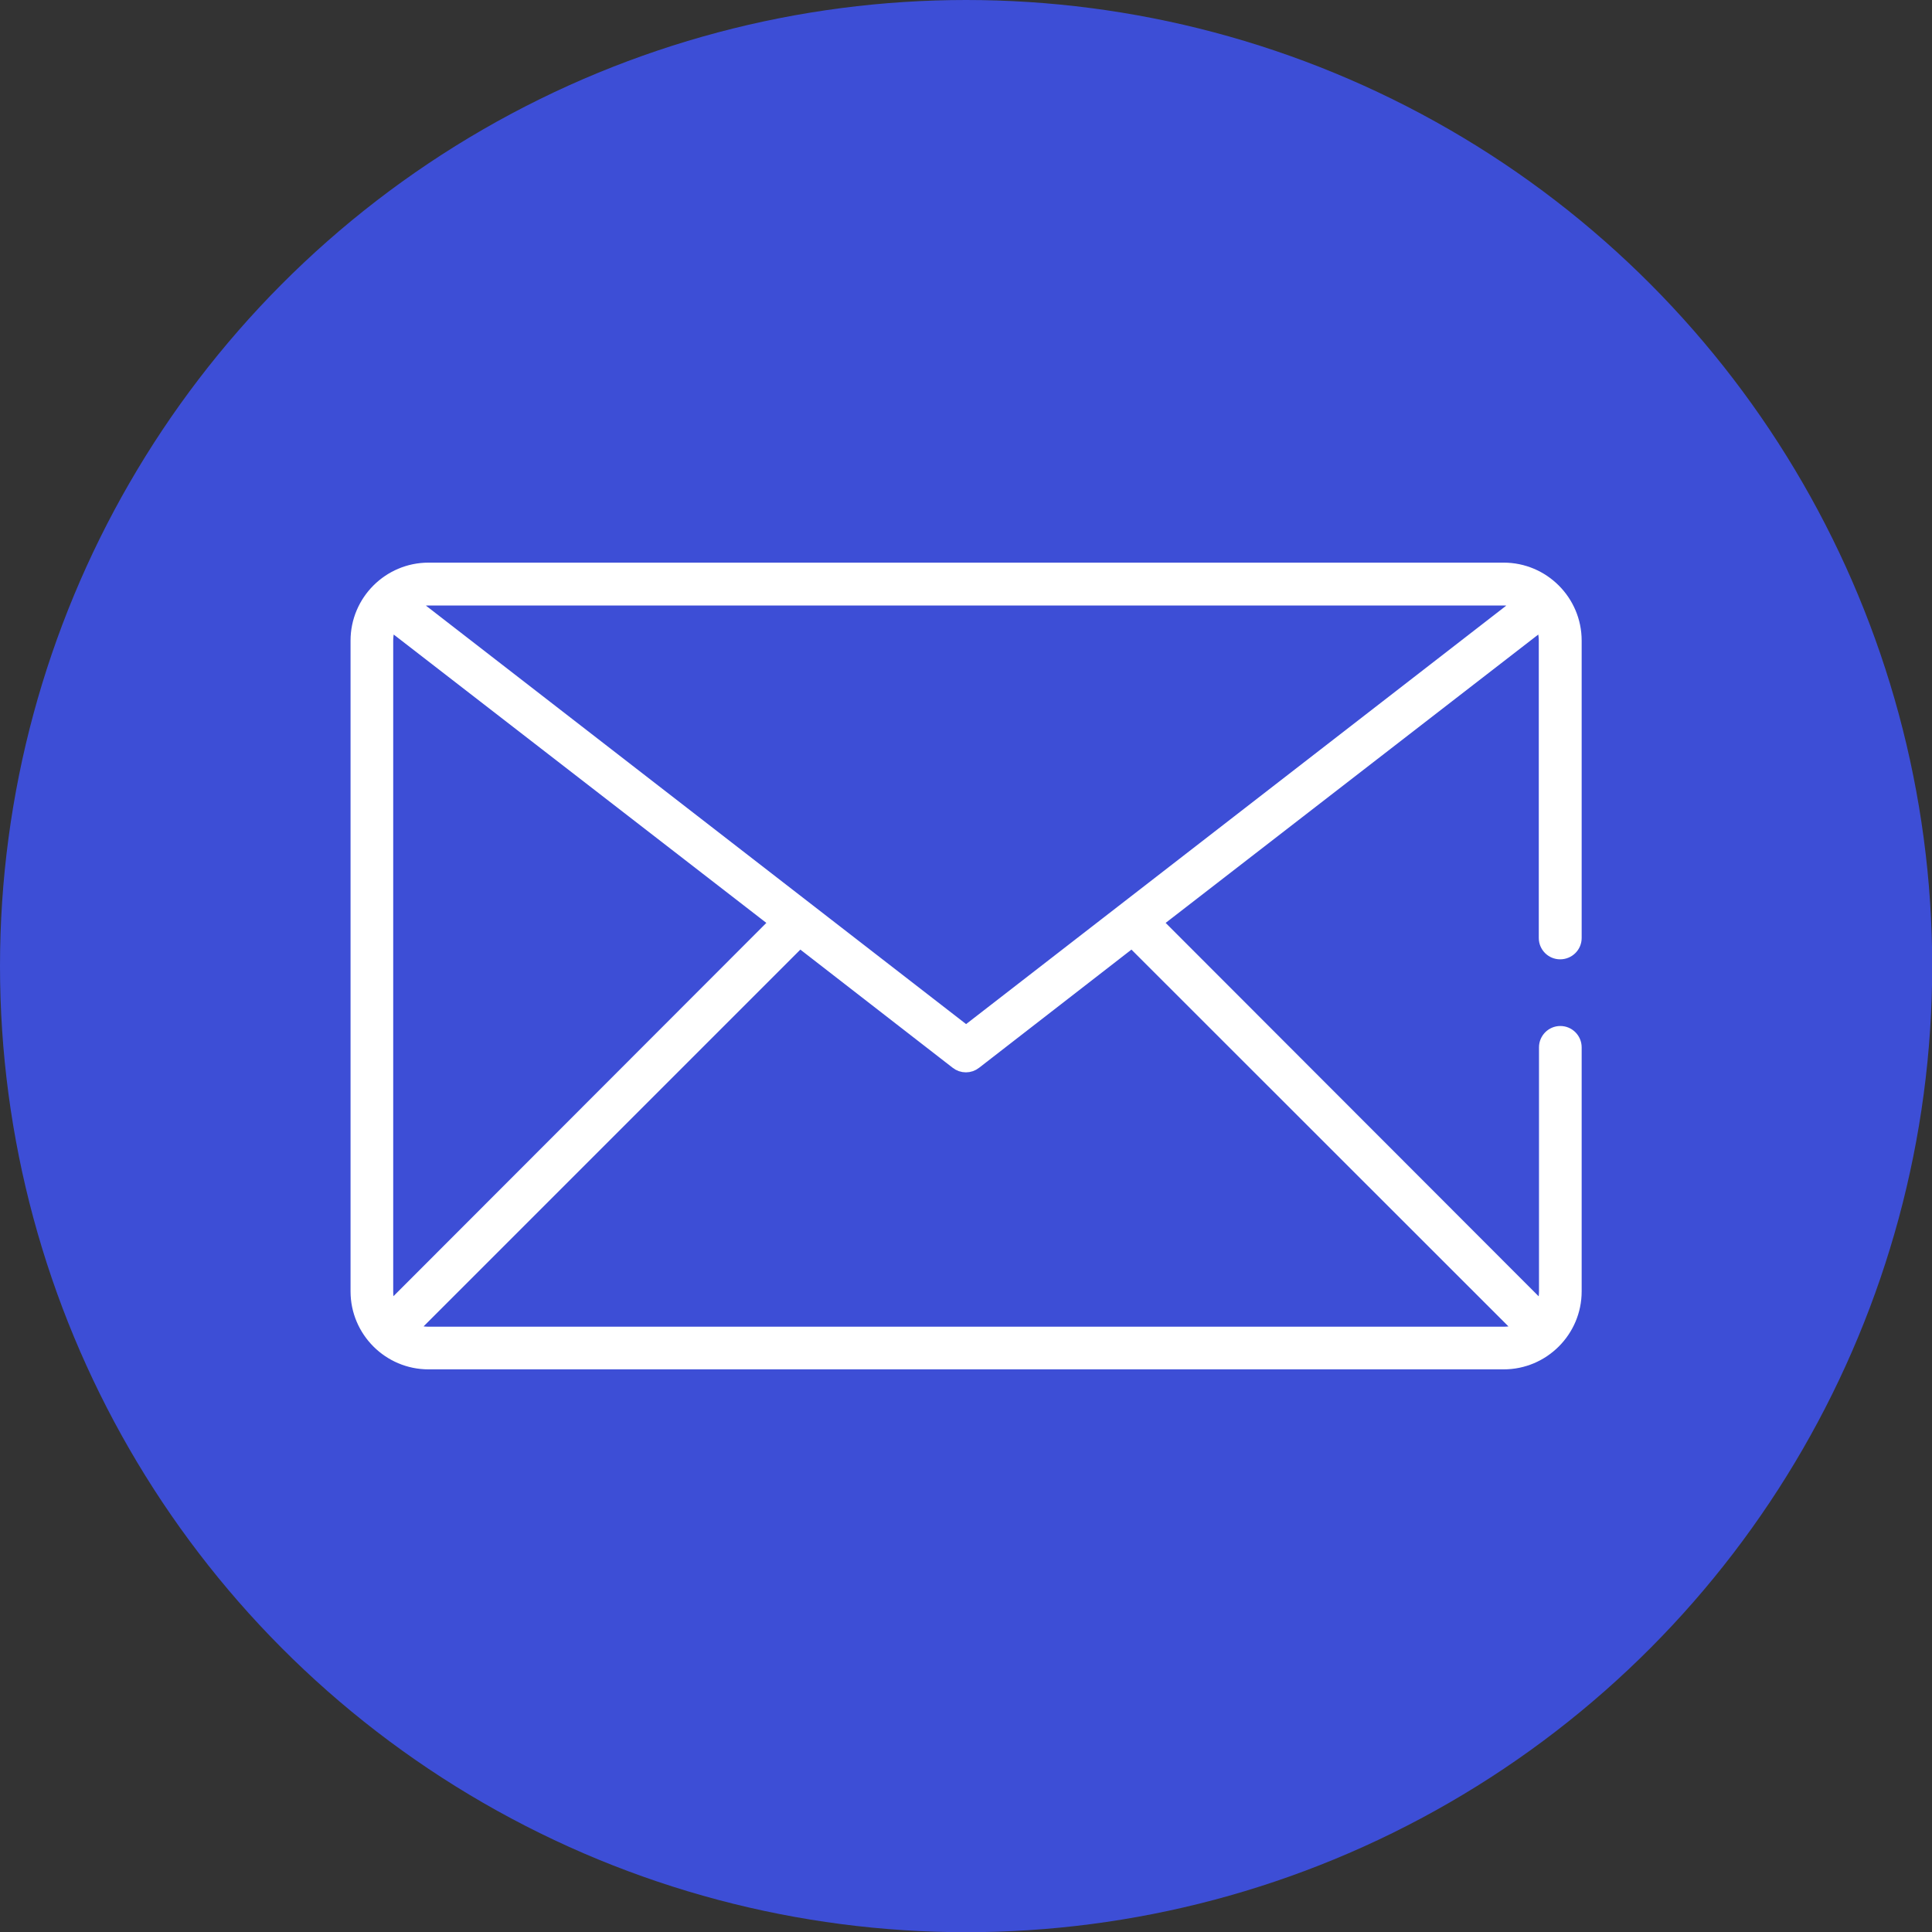
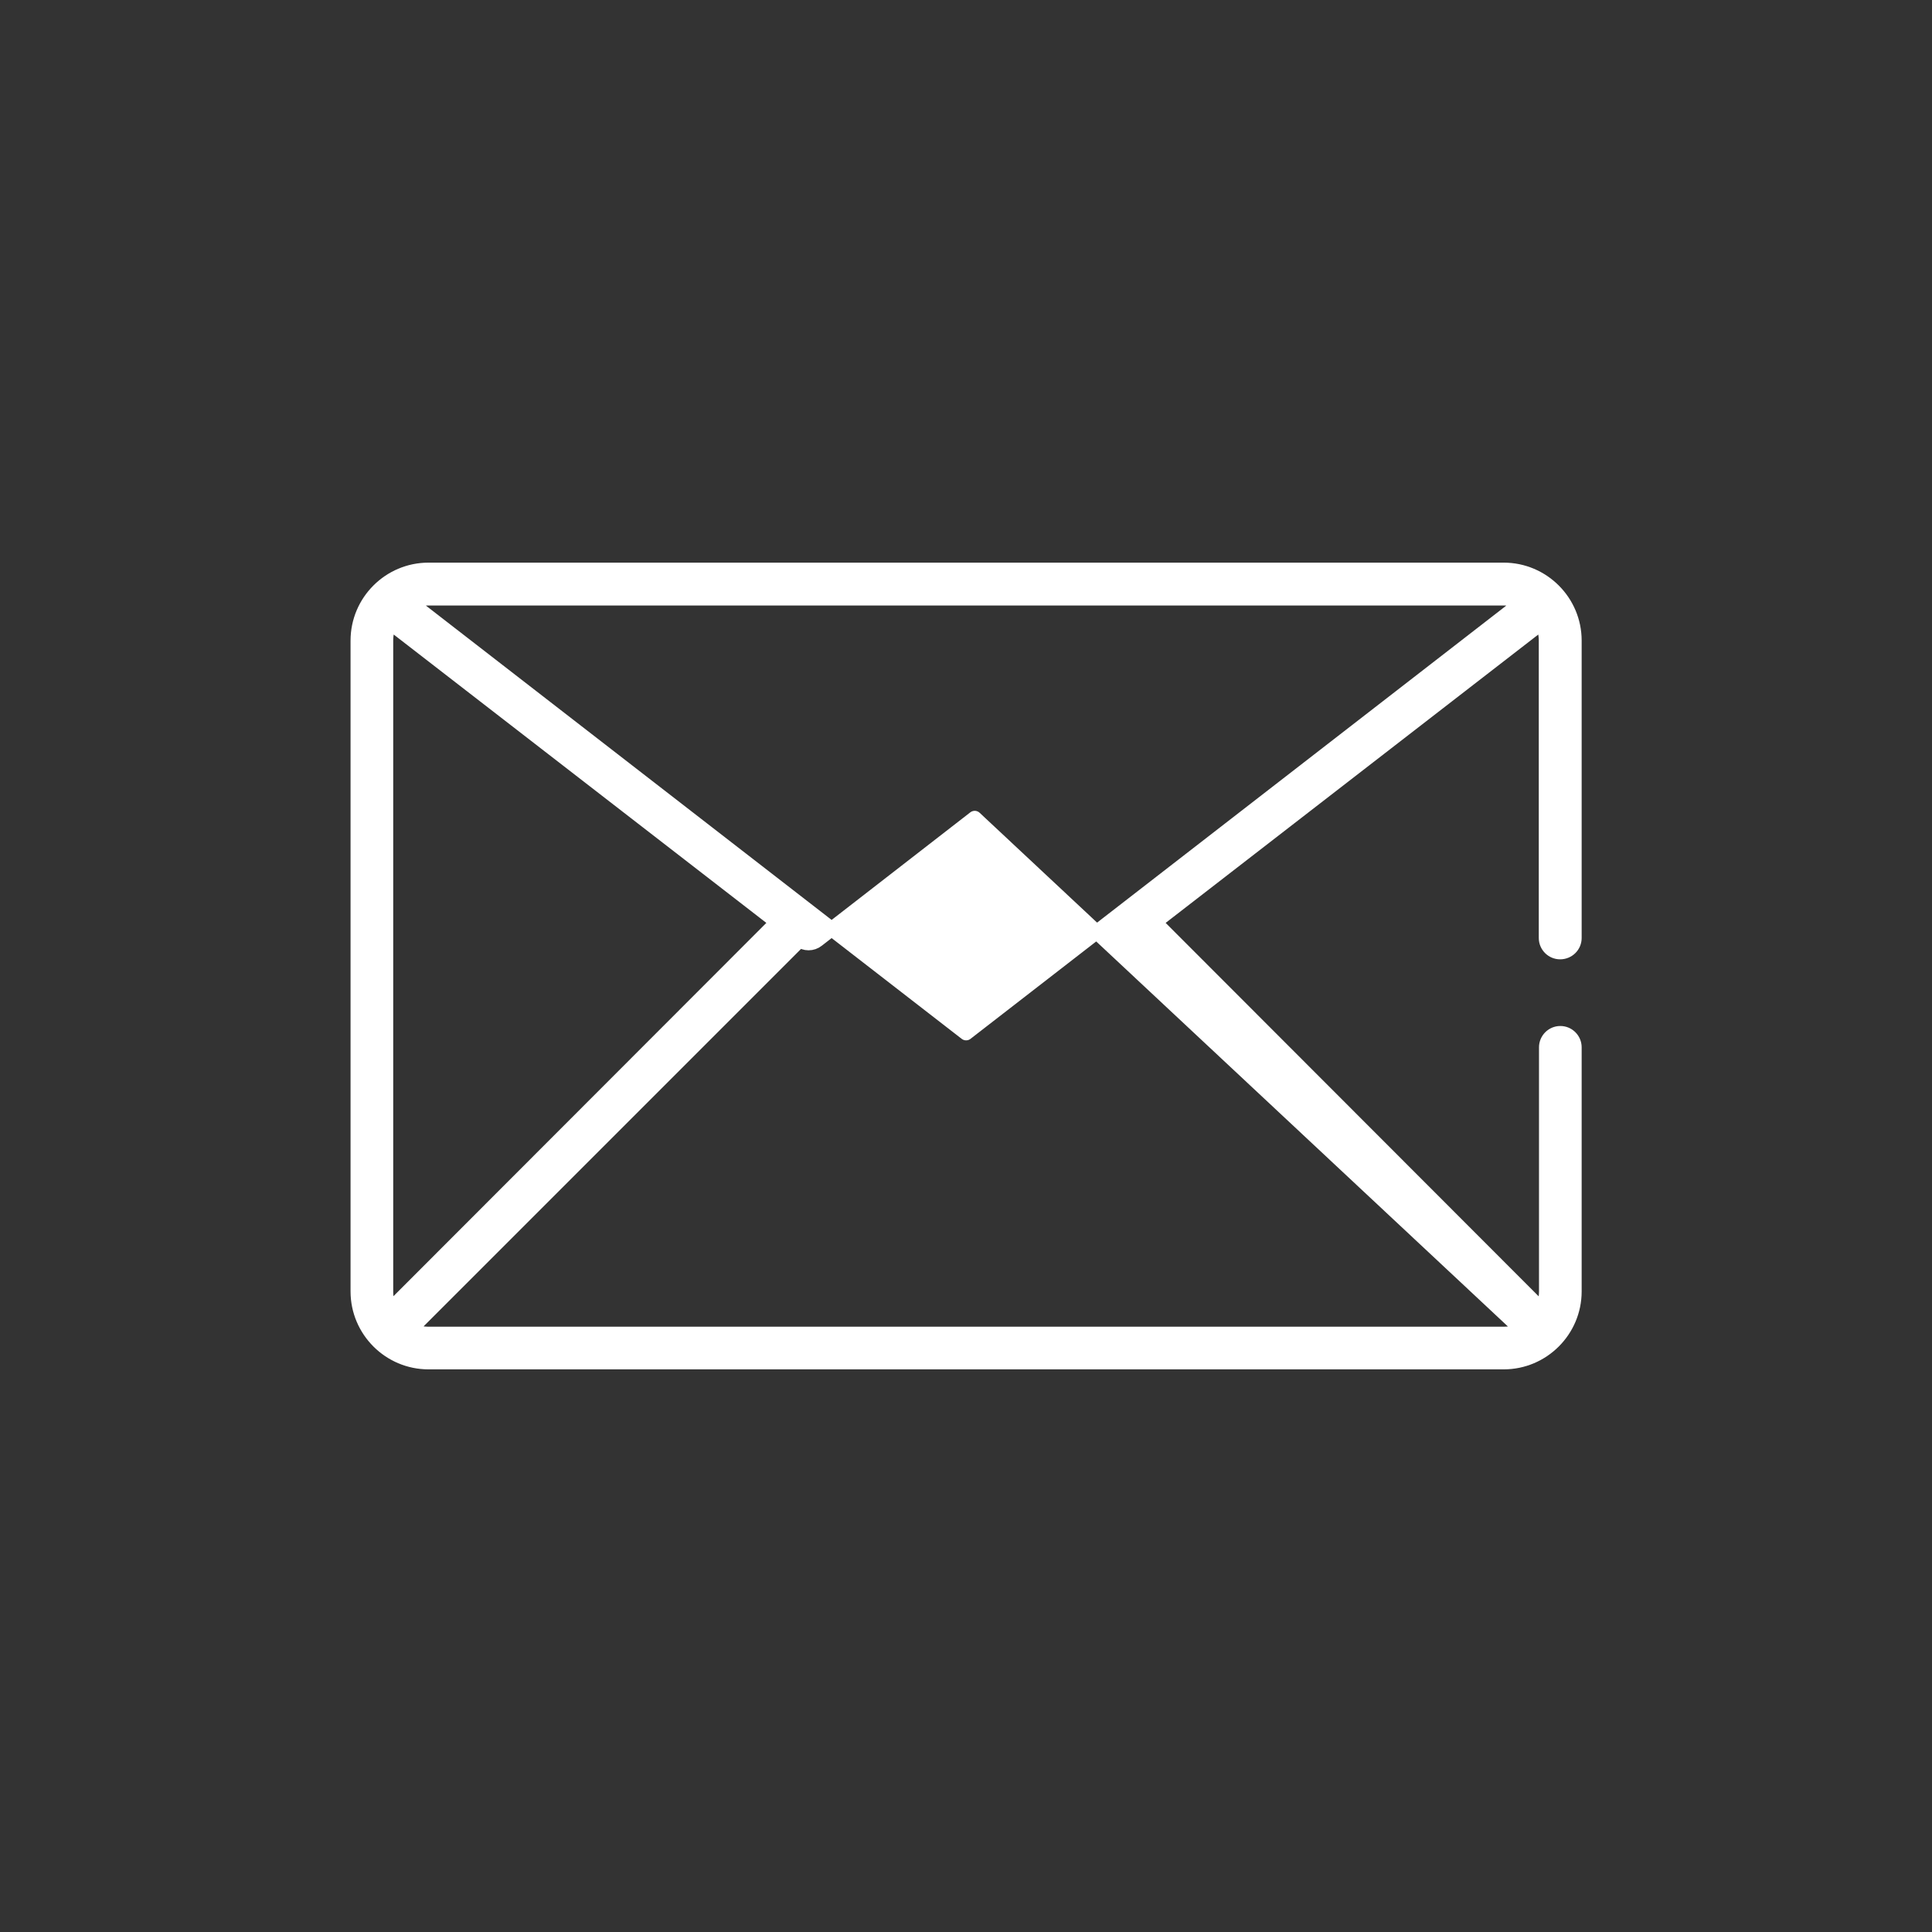
<svg xmlns="http://www.w3.org/2000/svg" version="1.1" id="Camada_1" x="0px" y="0px" viewBox="0 0 941.9 941.9" style="enable-background:new 0 0 941.9 941.9;" xml:space="preserve">
  <rect x="0" y="0" width="941.9" height="941.9" fill="#333333" stroke="none" />
  <style type="text/css">
	.st0{fill:#3D4ED6;}
	.st1{fill:#FFFFFF;stroke:#FFFFFF;stroke-width:7;stroke-linecap:round;stroke-linejoin:round;stroke-miterlimit:10;}
</style>
-   <circle class="st0" cx="471" cy="471" r="471" />
-   <path class="st1" d="M767.6,457.3v-145c0-19-15.5-34.5-34.5-34.5H208.9c-19,0-34.5,15.5-34.5,34.5v317.3c0,19,15.5,34.5,34.5,34.5  h524.2c19,0,34.5-15.5,34.5-34.5v-119c0-3.8-3.1-6.9-6.9-6.9l0,0c-3.8,0-6.9,3.1-6.9,6.9v119c0,3.2-0.7,6.3-1.9,9.1L563,449.6  l188.8-146.1c1.2,2.7,1.9,5.7,1.9,8.8v145c0,3.8,3.1,6.9,6.9,6.9l0,0C764.5,464.2,767.6,461.1,767.6,457.3z M188.2,629.6V312.3  c0-3.2,0.7-6.2,1.9-8.8l188.8,146.1l-188.8,189C188.8,635.9,188.2,632.9,188.2,629.6z M742.1,648.4c-2.7,1.3-5.8,1.9-9.1,1.9H208.9  c-3.2,0-6.3-0.7-9.1-1.9l190.1-190.1l76.7,59.5c2.5,2,6.1,2,8.6,0l76.7-59.5L742.1,648.4z M471,503.7L199.8,293.6  c2.7-1.3,5.8-1.9,9.1-1.9h524.2c3.2,0,6.3,0.7,9.1,1.9L471,503.7z" />
+   <path class="st1" d="M767.6,457.3v-145c0-19-15.5-34.5-34.5-34.5H208.9c-19,0-34.5,15.5-34.5,34.5v317.3c0,19,15.5,34.5,34.5,34.5  h524.2c19,0,34.5-15.5,34.5-34.5v-119c0-3.8-3.1-6.9-6.9-6.9l0,0c-3.8,0-6.9,3.1-6.9,6.9v119c0,3.2-0.7,6.3-1.9,9.1L563,449.6  l188.8-146.1c1.2,2.7,1.9,5.7,1.9,8.8v145c0,3.8,3.1,6.9,6.9,6.9l0,0C764.5,464.2,767.6,461.1,767.6,457.3z M188.2,629.6V312.3  c0-3.2,0.7-6.2,1.9-8.8l188.8,146.1l-188.8,189C188.8,635.9,188.2,632.9,188.2,629.6z M742.1,648.4c-2.7,1.3-5.8,1.9-9.1,1.9H208.9  c-3.2,0-6.3-0.7-9.1-1.9l190.1-190.1c2.5,2,6.1,2,8.6,0l76.7-59.5L742.1,648.4z M471,503.7L199.8,293.6  c2.7-1.3,5.8-1.9,9.1-1.9h524.2c3.2,0,6.3,0.7,9.1,1.9L471,503.7z" />
</svg>